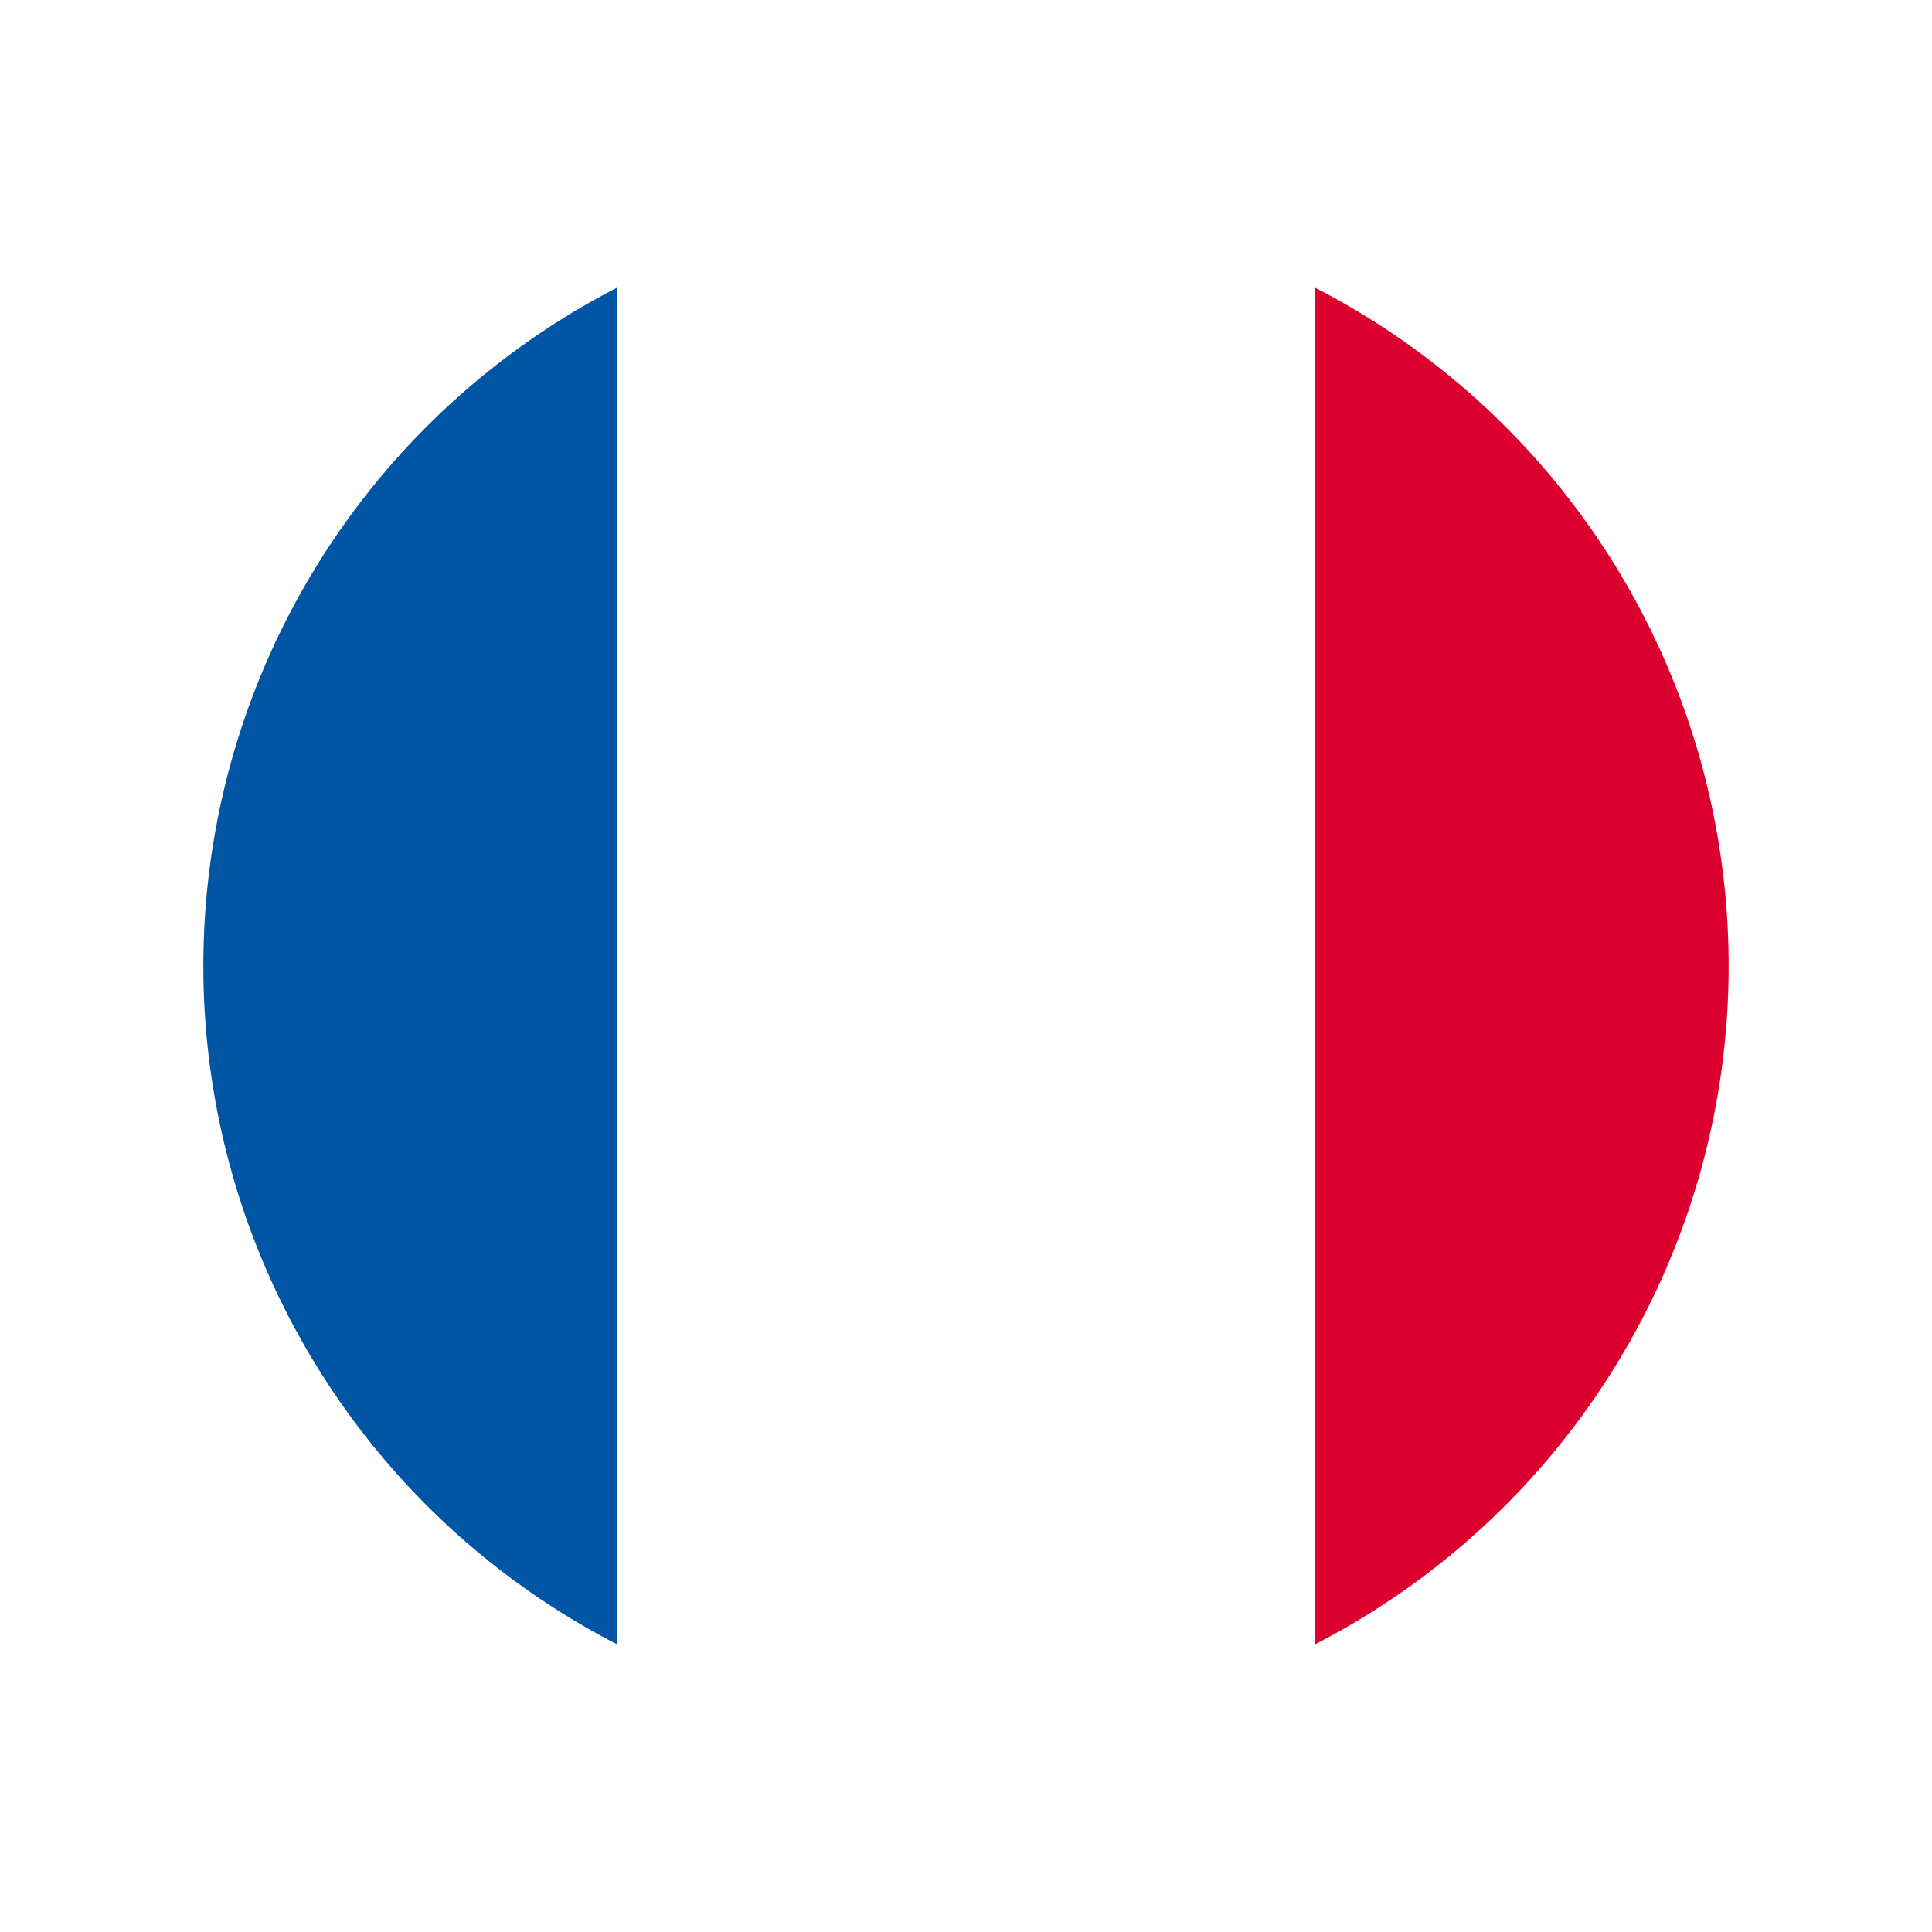
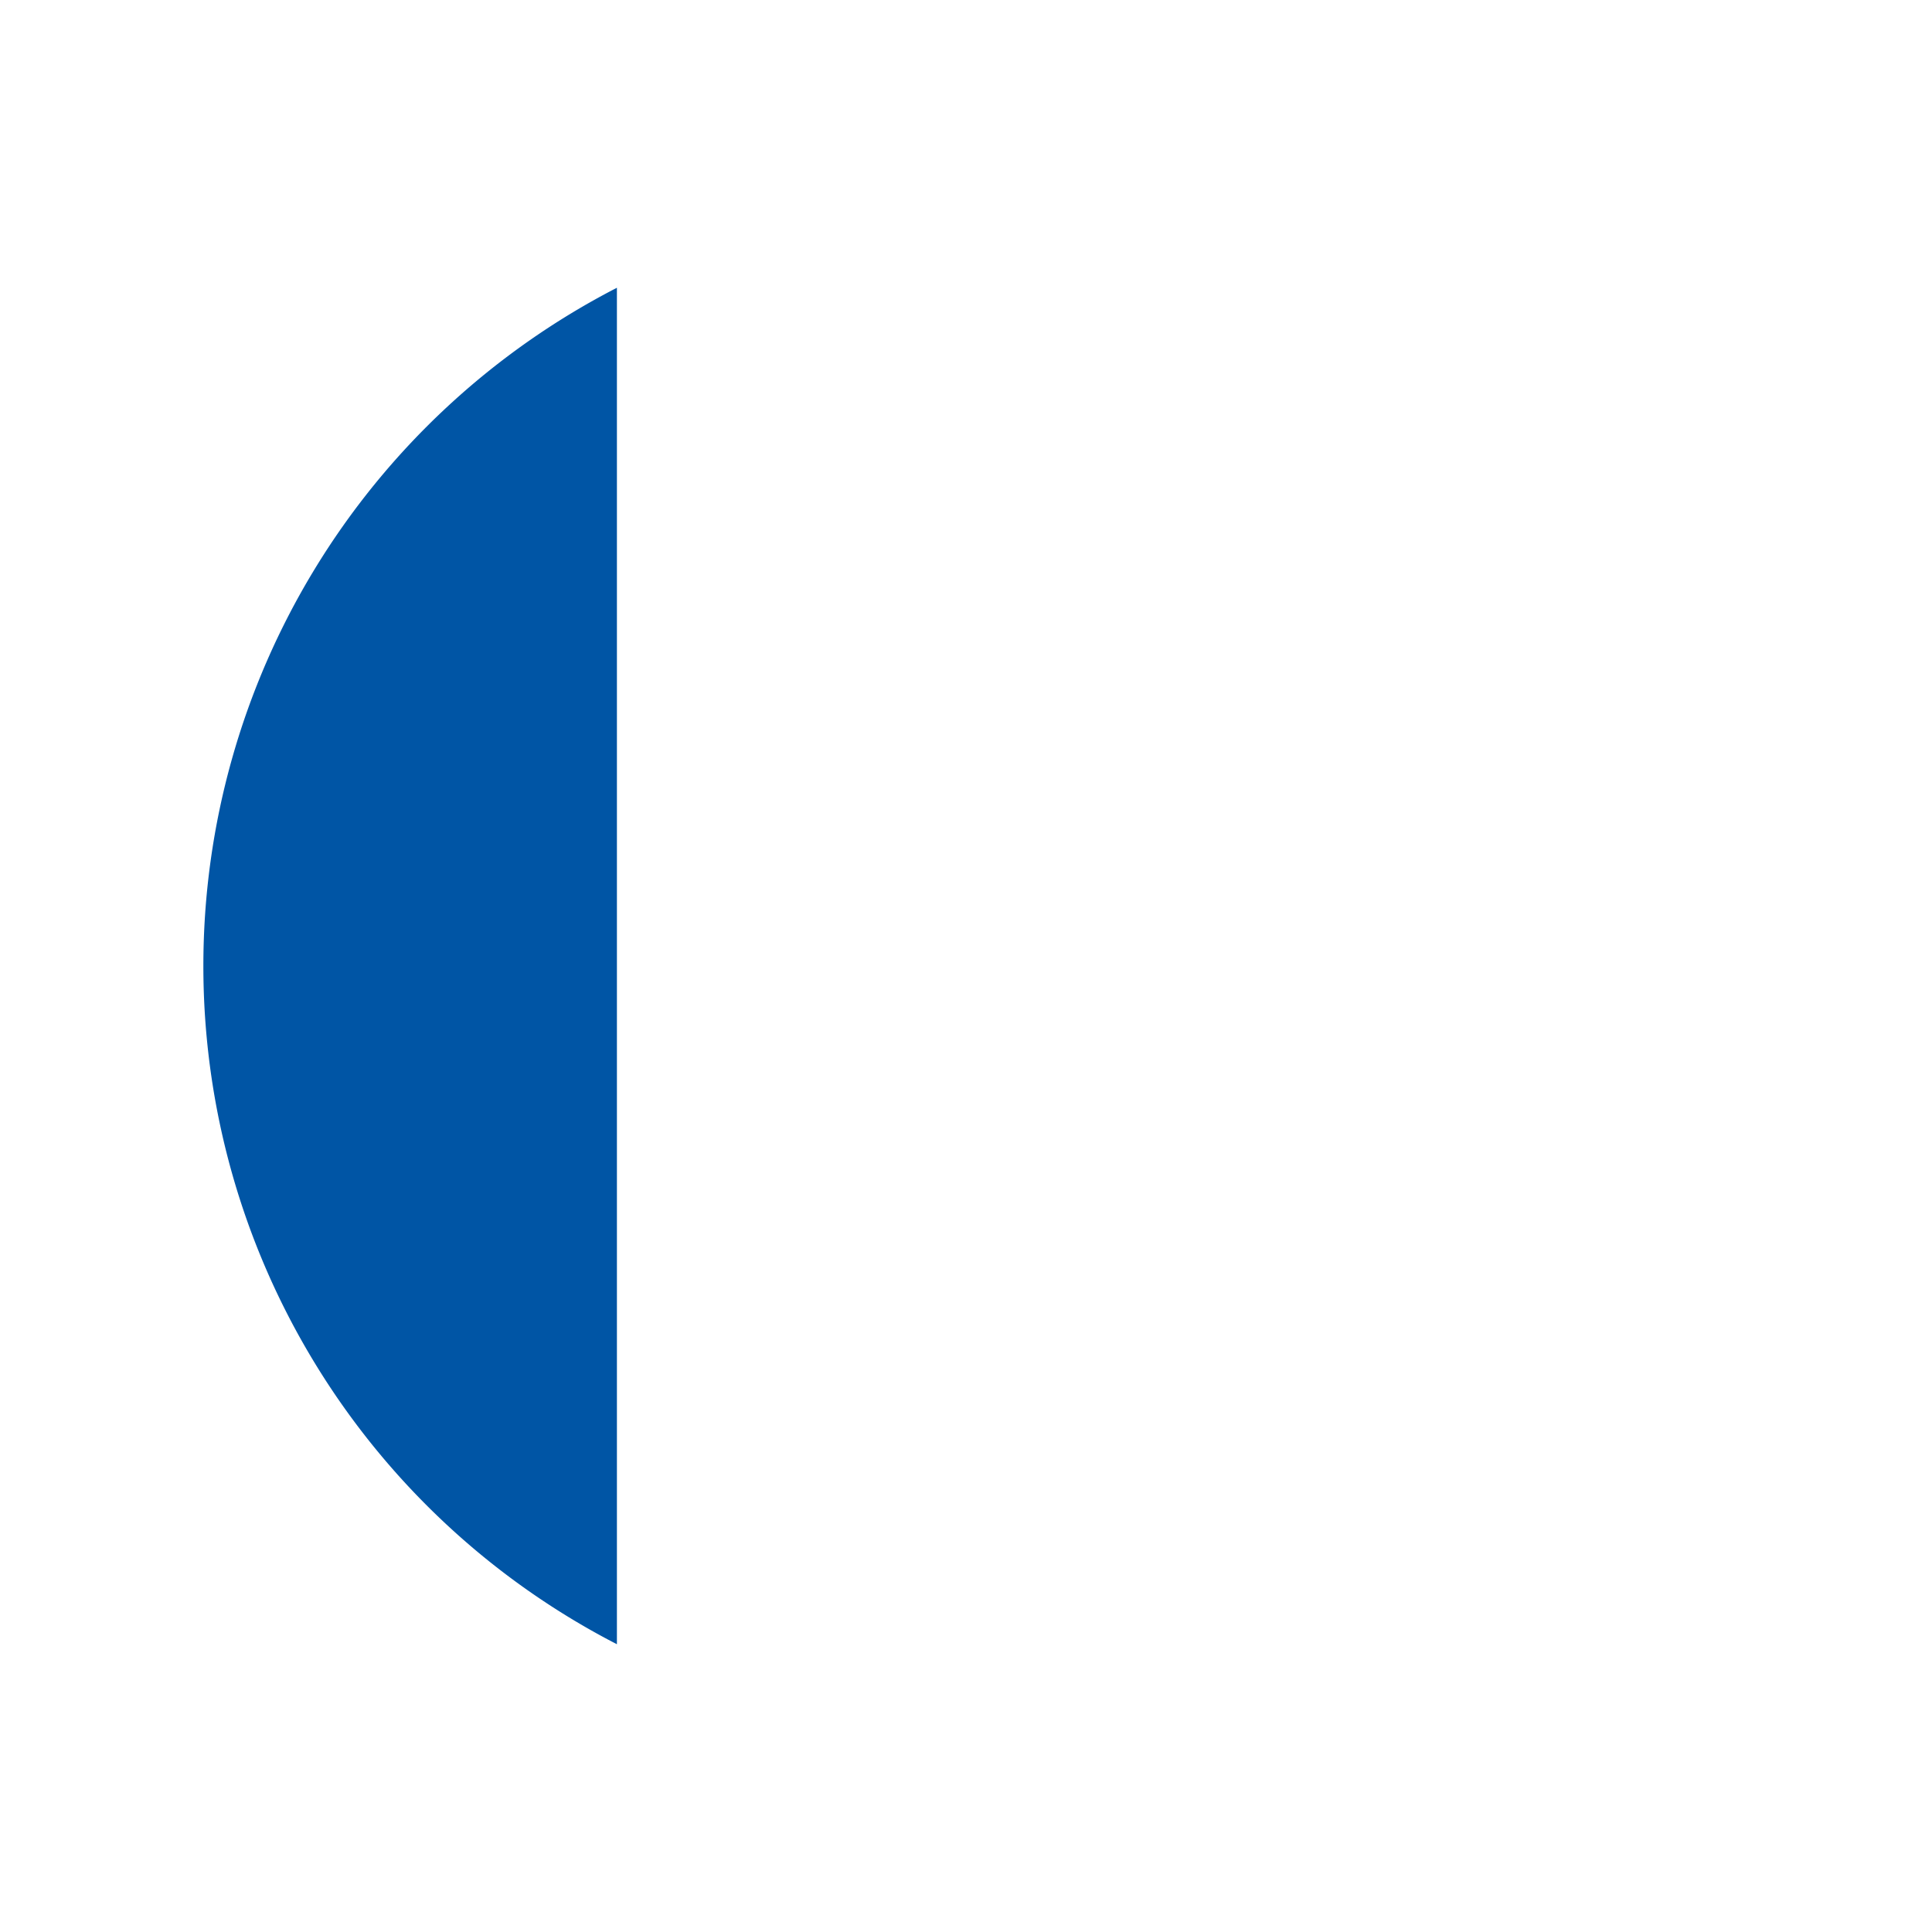
<svg xmlns="http://www.w3.org/2000/svg" width="19" height="19" fill="none">
  <g filter="url(#filter0_d)" fill-rule="evenodd" clip-rule="evenodd">
    <path d="M13.667 3.263v12.474A7.465 7.465 0 019.5 17 7.467 7.467 0 015 15.5v-12A7.467 7.467 0 019.5 2c1.542 0 2.975.465 4.167 1.263z" fill="#fff" />
    <path d="M6.067 16.17A7.5 7.5 0 012 9.5a7.5 7.5 0 014.067-6.67v13.34z" fill="#0055A5" />
-     <path d="M12.934 16.17A7.5 7.5 0 0017 9.5a7.5 7.5 0 00-4.066-6.67v13.34z" fill="#DB002D" />
  </g>
  <defs>
    <filter id="filter0_d" x="0" y="0" width="19" height="19" filterUnits="userSpaceOnUse" color-interpolation-filters="sRGB">
      <feFlood flood-opacity="0" result="BackgroundImageFix" />
      <feColorMatrix in="SourceAlpha" values="0 0 0 0 0 0 0 0 0 0 0 0 0 0 0 0 0 0 127 0" result="hardAlpha" />
      <feOffset />
      <feGaussianBlur stdDeviation="1" />
      <feColorMatrix values="0 0 0 0 0 0 0 0 0 0 0 0 0 0 0 0 0 0 0.15 0" />
      <feBlend in2="BackgroundImageFix" result="effect1_dropShadow" />
      <feBlend in="SourceGraphic" in2="effect1_dropShadow" result="shape" />
    </filter>
  </defs>
</svg>